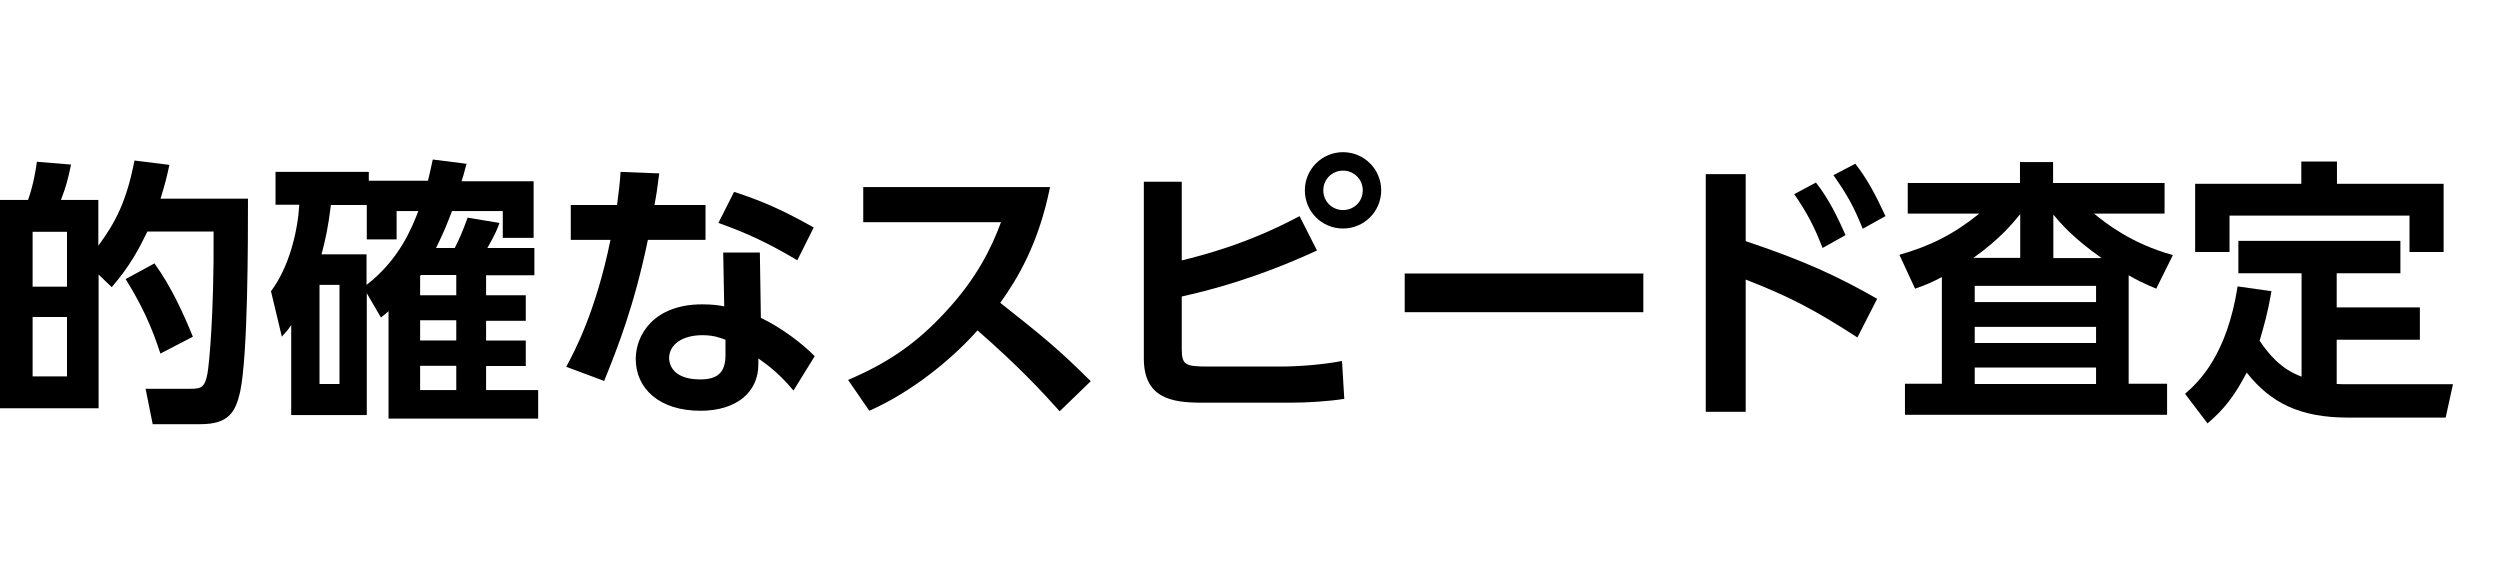
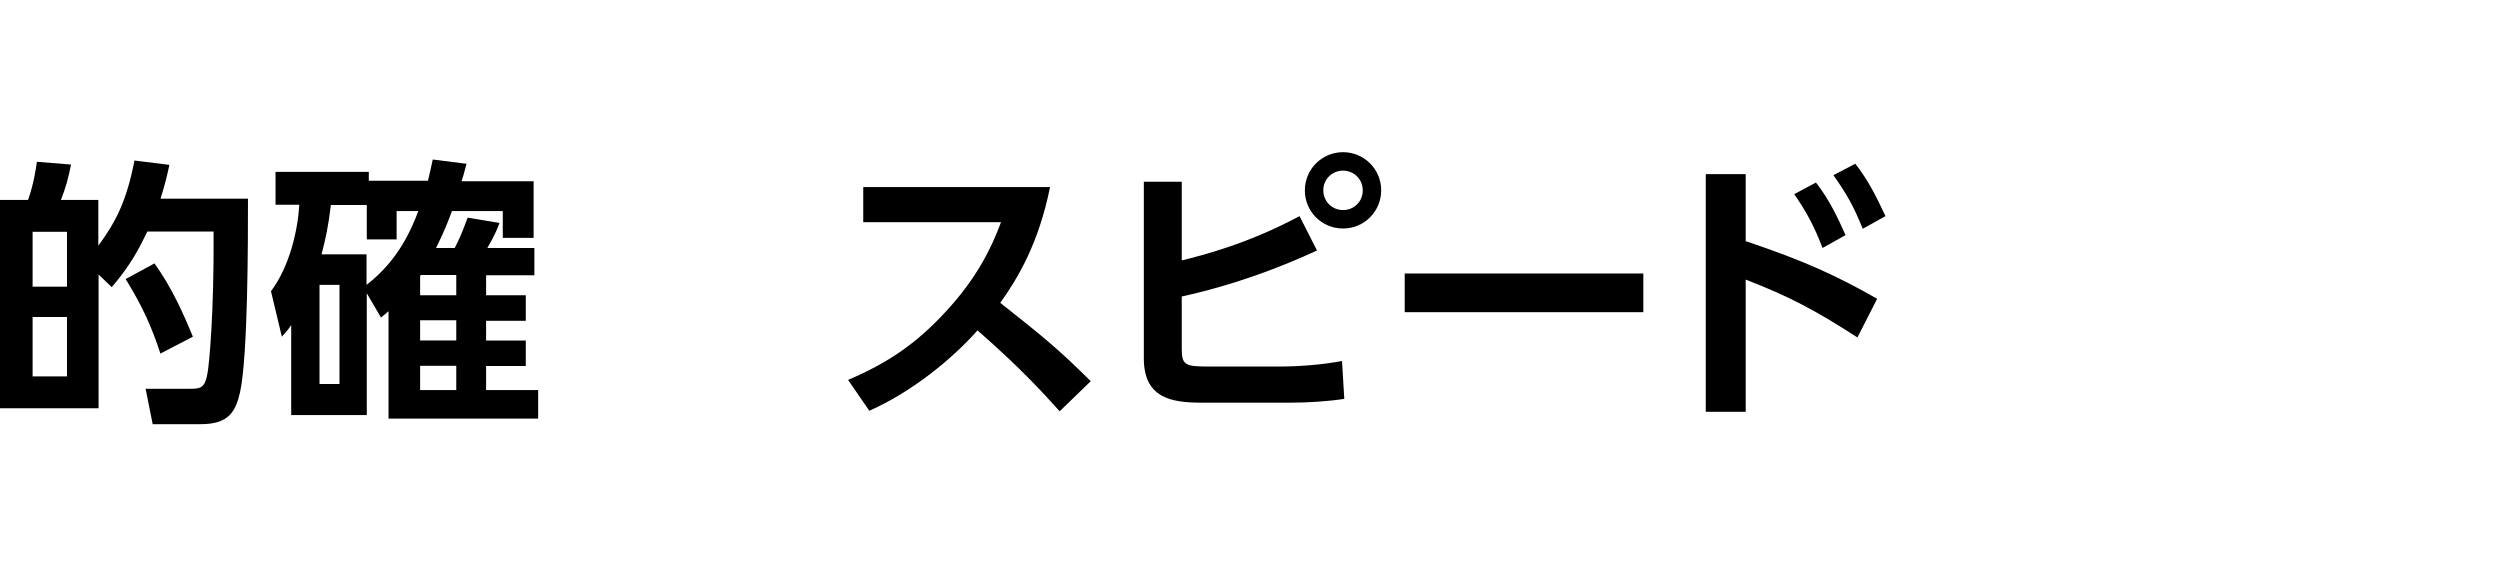
<svg xmlns="http://www.w3.org/2000/svg" id="_レイヤー_2" viewBox="0 0 98.9 22.79">
  <defs>
    <style>.cls-1{fill:none;}</style>
  </defs>
  <g id="_レイヤー_3">
    <g>
      <g>
        <path d="m6.7,6.53c-.09.41-.15.69-.35,1.33h3.46c0,1.69,0,6.18-.31,7.64-.18.8-.46,1.28-1.56,1.28h-1.9l-.28-1.4h1.77c.4,0,.58-.03.68-.62.06-.32.26-2.3.24-5.6h-2.62c-.34.7-.68,1.35-1.41,2.2l-.52-.5v5.29H0V7.91h1.11c.22-.62.31-1.22.35-1.51l1.35.11c-.12.59-.2.88-.4,1.4h1.48v1.81c.7-.95,1.12-1.78,1.43-3.37l1.36.17Zm-4.05,2.64h-1.36v2.17h1.36v-2.17Zm0,3.37h-1.36v2.35h1.36v-2.35Zm3.7,1.46c-.35-1.08-.73-1.91-1.38-2.96l1.14-.62c.69.95,1.18,2.07,1.52,2.9l-1.29.67Z" />
        <path d="m18.45,6.5c-.12.44-.13.5-.19.67h2.85v2.24h-1.22v-1.06h-2.01c-.19.51-.33.85-.63,1.46h.74c.21-.42.28-.58.51-1.2l1.26.21c-.07.19-.14.4-.48.99h1.86v1.08h-1.91v.79h1.57v1.01h-1.57v.78h1.57v1.01h-1.57v.95h2.06v1.13h-5.92v-4.25c-.1.09-.13.12-.3.25l-.56-.96v4.82h-2.99v-3.56c-.11.17-.17.23-.37.46l-.43-1.8c.73-.97,1.06-2.39,1.12-3.42h-.94v-1.3h3.69v.35h2.34c.09-.36.12-.53.19-.84l1.34.17Zm-5.02,4.77h-.79v3.92h.79v-3.92Zm1.07,0c1.31-1.01,1.8-2.28,2.05-2.92h-.86v1.12h-1.18v-1.36h-1.42c-.11.9-.21,1.34-.37,1.95h1.78v1.21Zm2.15-.39s-.02.02-.03.04v.76h1.43v-.8h-1.4Zm1.4,1.79h-1.43v.8h1.43v-.8Zm0,1.8h-1.43v.96h1.43v-.96Z" />
-         <path d="m27.91,8.11v1.38h-2.28c-.54,2.61-1.21,4.3-1.73,5.58l-1.5-.56c.31-.57,1.17-2.17,1.75-5.02h-1.57v-1.38h1.83c.07-.53.11-.84.14-1.31l1.53.06c-.09.69-.11.83-.19,1.25h2.01Zm2.2,4.47c.78.37,1.62,1,2.12,1.51l-.84,1.36c-.54-.64-.96-.97-1.39-1.27v.24c0,1.1-.87,1.83-2.29,1.83-1.63,0-2.56-.88-2.56-2.05,0-.95.71-2.16,2.63-2.16.4,0,.68.04.87.08l-.04-2.13h1.45l.04,2.59Zm-1.41.86c-.2-.07-.45-.18-.91-.18-.8,0-1.32.37-1.32.91,0,.14.06.84,1.23.84.66,0,1-.25,1-.96v-.62Zm2.83-3.15c-1.13-.67-1.98-1.07-3.11-1.47l.62-1.23c1.14.37,1.96.74,3.15,1.41l-.65,1.3Z" />
        <path d="m41.54,7.4c-.45,2.23-1.27,3.6-1.97,4.58,1.67,1.32,2.27,1.8,3.58,3.1l-1.23,1.19c-.67-.75-1.61-1.77-3.25-3.2-1.03,1.16-2.61,2.44-4.28,3.18l-.84-1.22c1.59-.68,2.72-1.45,3.89-2.73,1.19-1.29,1.77-2.46,2.16-3.51h-5.45v-1.39h7.38Z" />
        <path d="m46.76,10.3c.8-.2,2.6-.65,4.65-1.75l.69,1.36c-2.52,1.16-4.42,1.61-5.35,1.82v2.07c0,.64.14.7,1.04.7h2.85c.79,0,1.73-.08,2.45-.22l.09,1.5c-.66.1-1.46.15-2.14.15h-3.51c-1.2,0-2.28-.19-2.28-1.75v-6.99h1.5v3.1Zm7.88-2.77c0,.83-.67,1.51-1.51,1.51s-1.51-.67-1.51-1.51.68-1.51,1.51-1.51,1.51.67,1.51,1.51Zm-2.29,0c0,.44.35.78.78.78s.78-.33.78-.78-.36-.78-.78-.78-.78.33-.78.78Z" />
        <path d="m65.01,10.82v1.53h-9.44v-1.53h9.44Z" />
        <path d="m73.48,13.35c-1.72-1.11-2.7-1.62-4.42-2.29v5.23h-1.58V6.89h1.58v2.65c2.33.78,3.64,1.39,5.2,2.28l-.78,1.53Zm-1.65-6.14c.53.67.88,1.42,1.18,2.09l-.91.51c-.33-.86-.62-1.4-1.12-2.13l.86-.46Zm1.56-.74c.47.6.79,1.2,1.2,2.08l-.9.5c-.37-.91-.62-1.35-1.16-2.12l.86-.45Z" />
-         <path d="m84.22,15.18h1.51v1.23h-10.37v-1.23h1.46v-4.22c-.36.19-.57.29-1.06.46l-.62-1.34c1.22-.35,2.13-.8,3.16-1.63h-2.83v-1.21h4.44v-.83h1.31v.83h4.41v1.21h-2.79c.45.37,1.48,1.19,3.12,1.64l-.66,1.33c-.54-.23-.76-.34-1.09-.53v4.29Zm-4.3-4.98v-1.73c-.29.35-.78.97-1.85,1.73h1.85Zm3,1.11h-4.8v.64h4.8v-.64Zm0,1.62h-4.8v.64h4.8v-.64Zm0,1.61h-4.8v.65h4.8v-.65Zm.22-4.33c-1.12-.79-1.61-1.36-1.91-1.72v1.72h1.91Z" />
-         <path d="m91.06,10.81h-2.51v-1.28h6.41v1.28h-2.52v1.35h3.29v1.28h-3.29v1.75c.2.01.26.01.46.01h4.14l-.29,1.32h-3.85c-1.92,0-3.07-.58-4.02-1.78-.51.97-.91,1.46-1.55,2.01l-.89-1.17c.59-.51,1.66-1.57,2.08-4.25l1.34.19c-.15.87-.3,1.38-.47,1.96.37.54.84,1.12,1.66,1.42v-4.09Zm1.39-4.42v.88h4.22v2.7h-1.35v-1.44h-7.12v1.44h-1.36v-2.7h4.2v-.88h1.41Z" />
      </g>
      <rect class="cls-1" width="98.9" height="22.79" />
    </g>
  </g>
</svg>